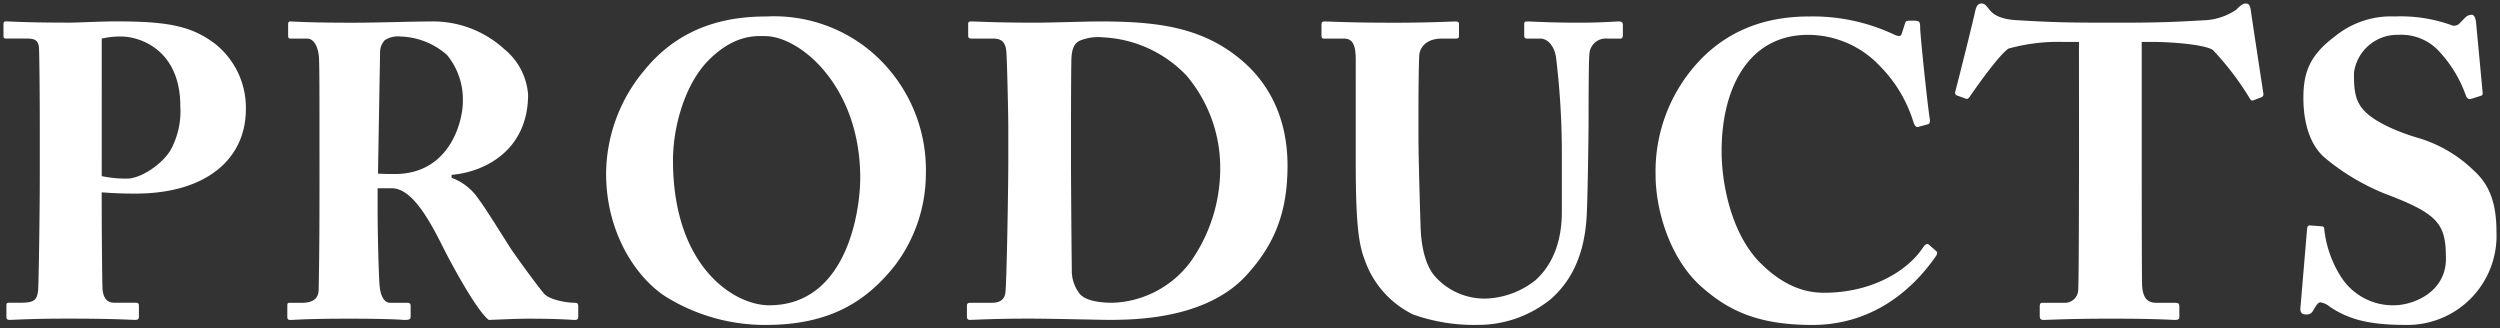
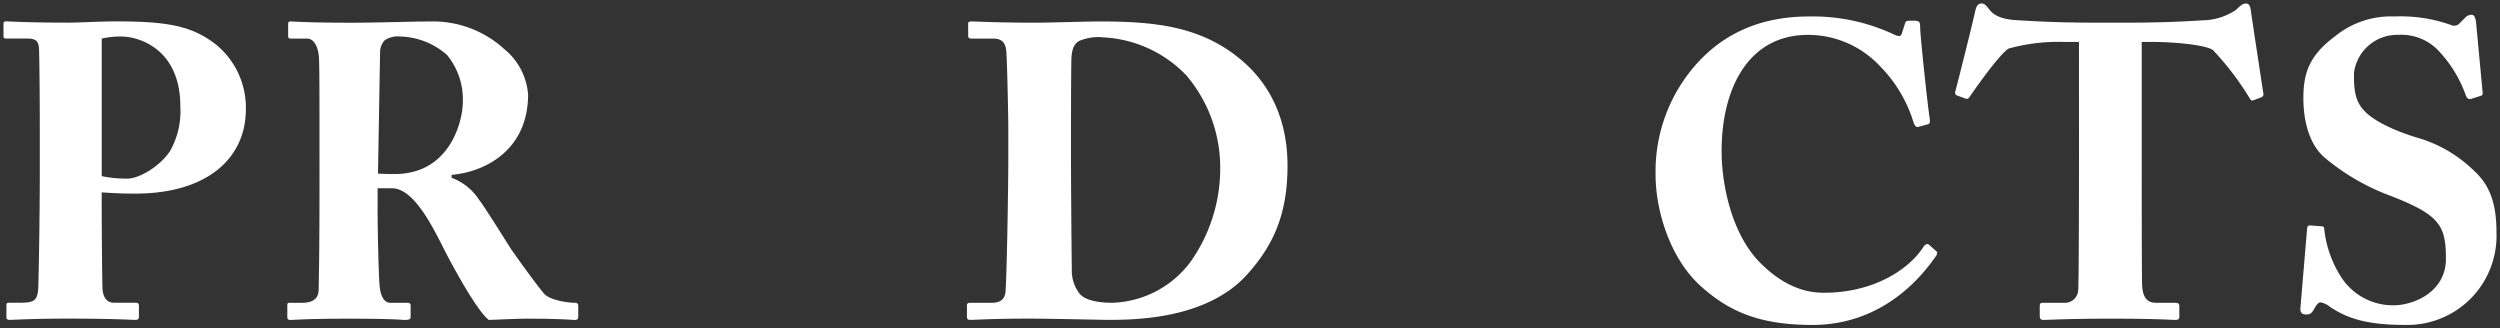
<svg xmlns="http://www.w3.org/2000/svg" width="303.79" height="39.91" viewBox="0 0 303.79 39.91">
  <rect x="0" y="0" width="303.79" height="39.91" fill="#333333" stroke="none" />
  <g id="グループ_205" data-name="グループ 205" transform="translate(-68.105 -16.449)">
    <path id="パス_316" data-name="パス 316" d="M711.106,202.641c0,2.387.051,9.3.1,9.9.1,1.117.609,1.625,1.422,1.625h2.59c.356,0,.407.152.407.356v1.32c0,.254-.051.406-.457.406-.712,0-2.286-.152-8.229-.152-4.469,0-6.45.152-7.009.152-.356,0-.406-.152-.406-.355v-1.371c0-.254.05-.356.3-.356h1.321c1.727,0,2.082-.254,2.235-1.524.05-.508.2-8.432.2-14.323v-5.841c0-3.352-.051-8.686-.1-9.3-.1-1.016-.609-1.117-1.625-1.117h-2.387c-.254,0-.3-.1-.3-.407v-1.321c0-.254.051-.355.3-.355.559,0,2.387.152,7.72.152.914,0,3.911-.152,5.587-.152,6.248,0,9.245.508,12.19,2.793a9.906,9.906,0,0,1,3.657,7.873c0,6.1-4.876,10.26-13.409,10.26-1.574,0-2.742-.051-4.114-.152Zm0-3.86a14.449,14.449,0,0,0,3.1.3c1.575,0,4.115-1.626,5.232-3.4a9.8,9.8,0,0,0,1.219-5.383c0-7.009-5.079-8.482-7.161-8.482a9.779,9.779,0,0,0-2.388.254Z" transform="translate(-630.64 -160.93)" fill="#fff" stroke="rgba(0,0,0,0)" stroke-width="0.85" />
    <path id="パス_317" data-name="パス 317" d="M762.008,192.991c0-3.759,0-7.01-.051-8.381-.05-1.676-.71-2.539-1.422-2.539H758.5c-.254,0-.3-.153-.3-.356v-1.372c0-.254.051-.355.3-.355.457,0,2.031.152,7.568.152,2.844,0,7.314-.152,9.4-.152a12.828,12.828,0,0,1,8.99,3.352,7.865,7.865,0,0,1,2.9,5.537c0,6.45-4.825,9.345-9.295,9.752v.355a6.759,6.759,0,0,1,3.352,2.692c.66.813,3.454,5.333,3.86,5.943.3.457,3.048,4.317,4.063,5.485.61.661,2.54,1.067,3.708,1.067.356,0,.406.2.406.407V215.8c0,.3-.05.456-.406.456-.406,0-1.727-.152-5.638-.152-1.473,0-3.352.1-4.825.152-1.524-1.168-4.673-7.06-5.536-8.787-1.727-3.453-3.81-7.212-6.248-7.212h-1.727v2.59c0,3,.153,8.685.254,9.346.1,1.067.508,1.981,1.27,1.981h2.083c.355,0,.406.152.406.407V215.8c0,.355-.051.456-.813.456-.05,0-1.32-.152-6.654-.152-5.384,0-6.552.152-7.111.152-.407,0-.407-.152-.407-.507v-1.168c0-.255,0-.407.254-.407h1.524c1.117,0,2.032-.356,2.032-1.625.1-5.029.1-9.8.1-14.628Zm7.111,5.485c.965.051,1.575.051,2.032.051,6.7,0,8.279-6.4,8.279-8.787a8.494,8.494,0,0,0-1.93-5.689,8.931,8.931,0,0,0-5.638-2.234,2.941,2.941,0,0,0-1.93.456,2.161,2.161,0,0,0-.559,1.372Z" transform="translate(-655.082 -160.93)" fill="#fff" stroke="rgba(0,0,0,0)" stroke-width="0.85" />
-     <path id="パス_318" data-name="パス 318" d="M831.866,213.13c-3.606-2.184-7.466-7.669-7.466-15.085a19.735,19.735,0,0,1,4.724-12.647c4.469-5.435,10.209-6.45,14.78-6.45a18.352,18.352,0,0,1,12.393,4.012,18.867,18.867,0,0,1,6.959,15.187,18.527,18.527,0,0,1-3.809,11.123c-3.3,4.114-7.619,7.162-15.644,7.162A22.907,22.907,0,0,1,831.866,213.13Zm23.415-14.577c0-11.123-7.314-17.219-11.58-17.219-1.016,0-3.555-.254-6.654,2.743-3,2.844-4.52,8.177-4.52,12.342,0,13,7.466,17.625,11.682,17.625C853.6,214.045,855.281,202.718,855.281,198.553Z" transform="translate(-682.644 -160.498)" fill="#fff" stroke="rgba(0,0,0,0)" stroke-width="0.85" />
    <path id="パス_319" data-name="パス 319" d="M904.409,192.788c0-1.321-.152-8.533-.253-9.3-.153-1.219-.813-1.421-1.677-1.421H899.94c-.254,0-.407-.051-.407-.356v-1.473c0-.2.153-.254.356-.254.66,0,2.9.152,7.974.152,1.321,0,6.4-.152,7.568-.152,6.908,0,12.393.61,17.219,4.622,3.352,2.793,5.689,7.009,5.689,12.9,0,5.841-1.676,9.7-5.028,13.359-4.927,5.333-13.612,5.383-16.812,5.383-.813,0-6.806-.152-9.6-.152-4.419,0-6.45.152-7.161.152-.254,0-.356-.1-.356-.456v-1.321c0-.2.152-.3.406-.3h2.641c.966,0,1.524-.406,1.626-1.219.152-1.067.355-12.5.355-16.355Zm7.619,4.926c0,.66.051,9.3.1,12.444a4.529,4.529,0,0,0,.863,2.794c.61.914,2.337,1.219,4.063,1.219a12.322,12.322,0,0,0,9.5-4.978,19.63,19.63,0,0,0,3.606-11.58,17.3,17.3,0,0,0-4.114-11.073,15.013,15.013,0,0,0-10.108-4.622,5.88,5.88,0,0,0-2.844.406c-.762.356-.965,1.168-1.016,2.185-.051,2.133-.051,8.787-.051,9.6Z" transform="translate(-713.78 -160.93)" fill="#fff" stroke="rgba(0,0,0,0)" stroke-width="0.85" />
-     <path id="パス_320" data-name="パス 320" d="M977.225,184.661c0-1.778-.355-2.59-1.422-2.59h-2.387c-.305,0-.355-.1-.355-.458v-1.219c0-.3.05-.406.457-.406.507,0,3,.152,8.33.152,4.469,0,6.907-.152,7.466-.152.406,0,.457.1.457.406v1.321c0,.254-.051.356-.406.356h-1.727c-1.727,0-2.591.965-2.692,1.98-.051.559-.1,4.013-.1,6.6v3.353c0,2.692.2,9.142.254,10.768.051,2.336.508,4.622,1.626,6.044a8.059,8.059,0,0,0,6.349,2.844,10.23,10.23,0,0,0,5.993-2.235c2.032-1.828,3.2-4.622,3.2-8.279v-7.822a96.8,96.8,0,0,0-.711-11.022c-.2-1.32-1.016-2.234-1.879-2.234h-1.626c-.3,0-.355-.153-.355-.407v-1.321c0-.254.05-.355.355-.355.508,0,2.845.152,6.3.152,2.743,0,4.369-.152,4.826-.152s.508.2.508.457v1.117c0,.3-.051.509-.3.509H1007.8a1.99,1.99,0,0,0-2.184,1.929c-.1.711-.1,7.721-.1,8.432s-.1,9.6-.254,11.581c-.3,4.164-1.676,7.364-4.318,9.7a14.016,14.016,0,0,1-8.99,3.149,22.09,22.09,0,0,1-7.771-1.27,11.655,11.655,0,0,1-5.892-6.7c-.863-2.185-1.067-5.588-1.067-12.241Z" transform="translate(-744.375 -160.93)" fill="#fff" stroke="rgba(0,0,0,0)" stroke-width="0.85" />
    <path id="パス_321" data-name="パス 321" d="M1048.025,211.759c-3.759-3.352-5.536-9.194-5.536-13.561a19.6,19.6,0,0,1,5.231-13.765c2.895-3.1,7.111-5.485,13.409-5.485a23.243,23.243,0,0,1,10.21,2.133c.71.355.965.3,1.066-.051l.406-1.27c.1-.3.2-.3.966-.3s.863.1.863.813c0,.965.914,9.6,1.168,11.124.051.355,0,.609-.254.66l-1.117.3c-.254.1-.457-.1-.61-.559a16.557,16.557,0,0,0-4.063-6.806,11.994,11.994,0,0,0-8.736-3.81c-7.416,0-10.565,6.755-10.514,14.273,0,3.2.914,9.447,4.52,13.257,3.3,3.4,6.2,3.81,7.924,3.81,5.79,0,10.107-2.642,11.987-5.435.254-.406.508-.609.761-.406l.864.761c.152.1.2.3,0,.61-2.946,4.267-7.873,8.381-15.034,8.381C1054.78,216.432,1051.225,214.6,1048.025,211.759Z" transform="translate(-773.204 -160.498)" fill="#fff" stroke="rgba(0,0,0,0)" stroke-width="0.85" />
    <path id="パス_322" data-name="パス 322" d="M1119.822,180.929h-1.777a22.508,22.508,0,0,0-6.806.813c-1.118.812-3.353,3.91-4.622,5.739-.153.254-.305.406-.508.356l-1.118-.407a.356.356,0,0,1-.2-.457c.559-2.133,2.235-8.838,2.438-9.854.153-.66.406-.863.762-.863s.508.2.965.762c.559.711,1.524,1.168,3.352,1.269,2.692.153,4.826.3,10.108.3h2.946c5.536,0,7.72-.2,9.854-.3a7.49,7.49,0,0,0,3.708-1.269c.508-.508.813-.762,1.169-.762s.507.2.609.812c.152,1.118,1.117,7.416,1.524,10.108a.381.381,0,0,1-.2.457l-1.066.406c-.2.051-.305-.1-.508-.456a34.868,34.868,0,0,0-4.368-5.689c-1.27-.762-5.791-.965-6.959-.965h-1.677V194.9c0,.71,0,14.933.051,15.695.1,1.27.508,2.032,1.727,2.032h2.286c.457,0,.508.152.508.508V214.3c0,.254-.051.406-.508.406-.508,0-2.134-.152-7.771-.152-5.384,0-7.518.152-8.229.152-.406,0-.457-.2-.457-.609v-.965c0-.356.051-.508.355-.508h2.591a1.612,1.612,0,0,0,1.727-1.524c.1-1.067.1-16.66.1-17.625Z" transform="translate(-799.09 -159.382)" fill="#fff" stroke="rgba(0,0,0,0)" stroke-width="0.85" />
    <path id="パス_323" data-name="パス 323" d="M1179.019,204.3c.2,0,.355.051.355.406a13.523,13.523,0,0,0,2.032,5.74,7.479,7.479,0,0,0,6.4,3.454c2.438,0,6.349-1.626,6.349-5.638,0-4.216-.813-5.435-7.416-7.924a27.183,27.183,0,0,1-7.365-4.419c-1.777-1.574-2.539-4.266-2.539-7.212,0-3.1.762-5.181,3.809-7.466a10.8,10.8,0,0,1,7.314-2.438,18.228,18.228,0,0,1,6.756,1.015.917.917,0,0,0,1.168-.254l.66-.66a1.034,1.034,0,0,1,.762-.3c.356,0,.457.559.508.864l.813,8.685c0,.2-.1.254-.254.3l-1.118.356c-.254.1-.508,0-.66-.356a15.323,15.323,0,0,0-3.149-5.283,6.241,6.241,0,0,0-5.08-2.133,5.3,5.3,0,0,0-5.384,4.622c0,1.88.05,3.4,1.32,4.673,1.321,1.371,4.216,2.59,6.705,3.3a16.277,16.277,0,0,1,6.5,3.86c1.981,1.778,2.794,4.012,2.794,7.568a10.834,10.834,0,0,1-11.124,11.225c-4.571,0-6.959-.762-9.093-2.184a2.453,2.453,0,0,0-1.168-.559c-.3,0-.508.356-.812.864-.3.558-.559.609-.915.609-.558,0-.762-.254-.711-.813l.813-9.65c.051-.355.2-.355.406-.355Z" transform="translate(-828.831 -160.354)" fill="#fff" stroke="rgba(0,0,0,0)" stroke-width="0.85" />
  </g>
</svg>